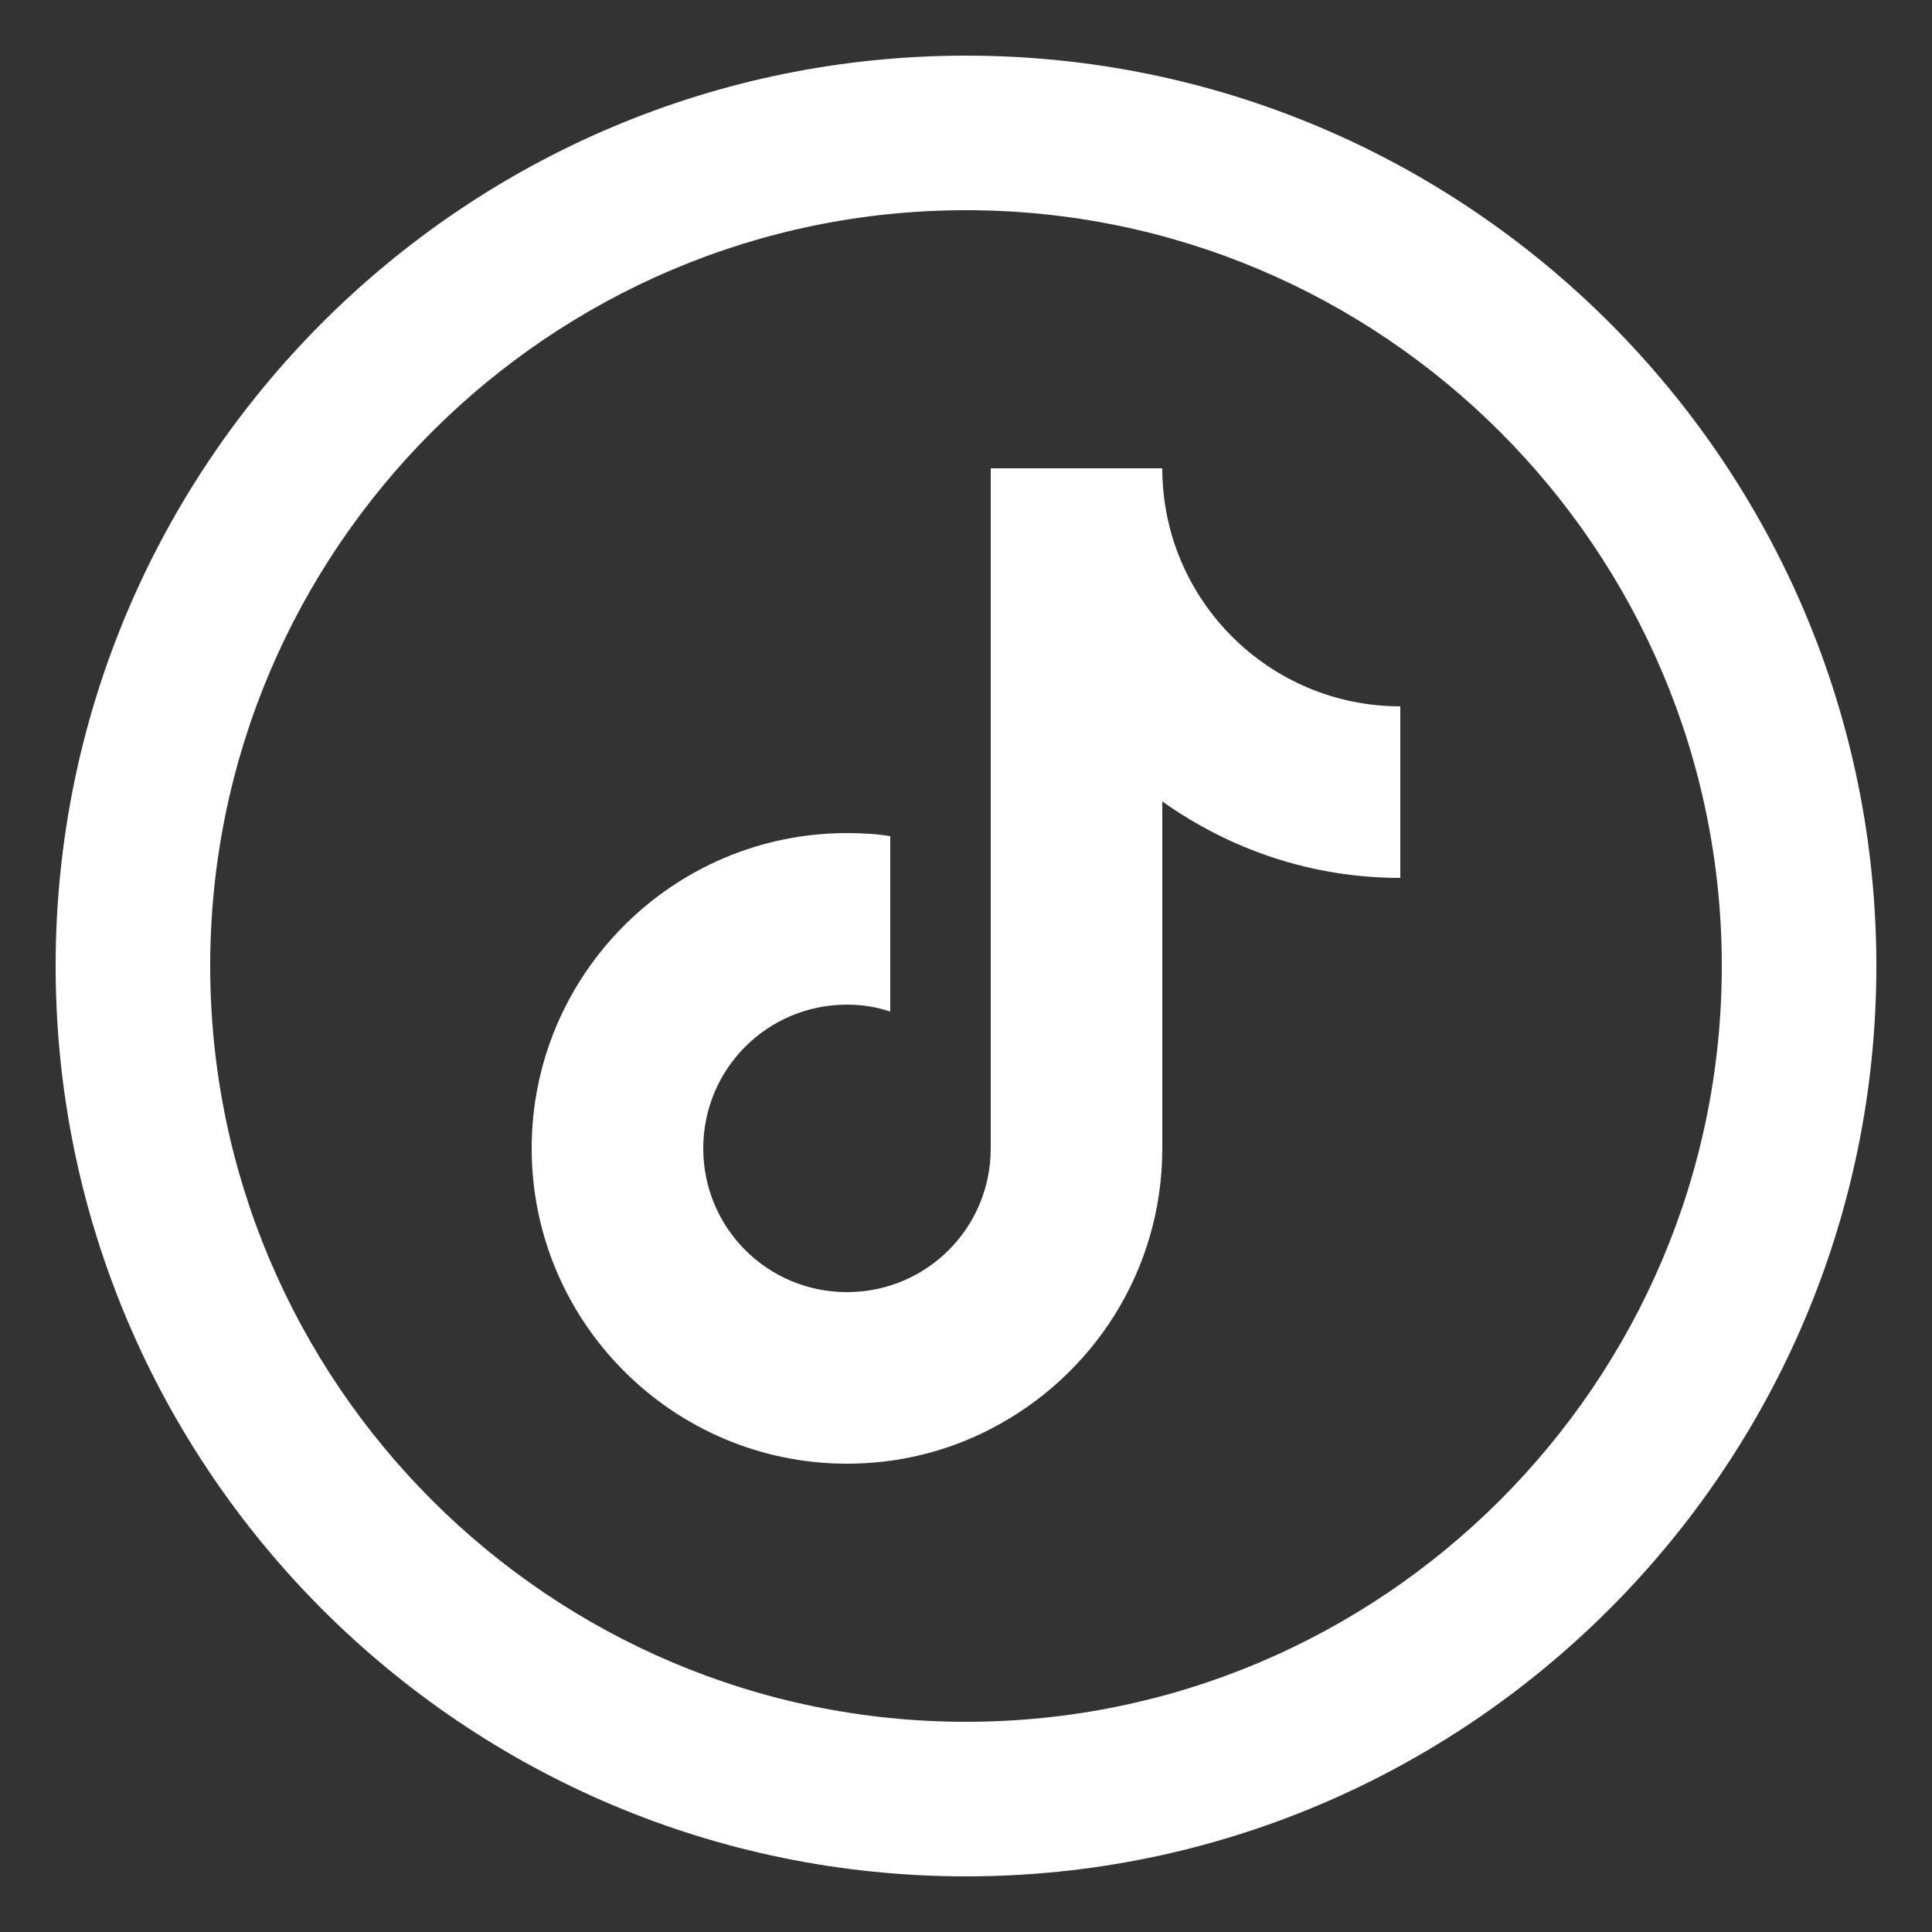
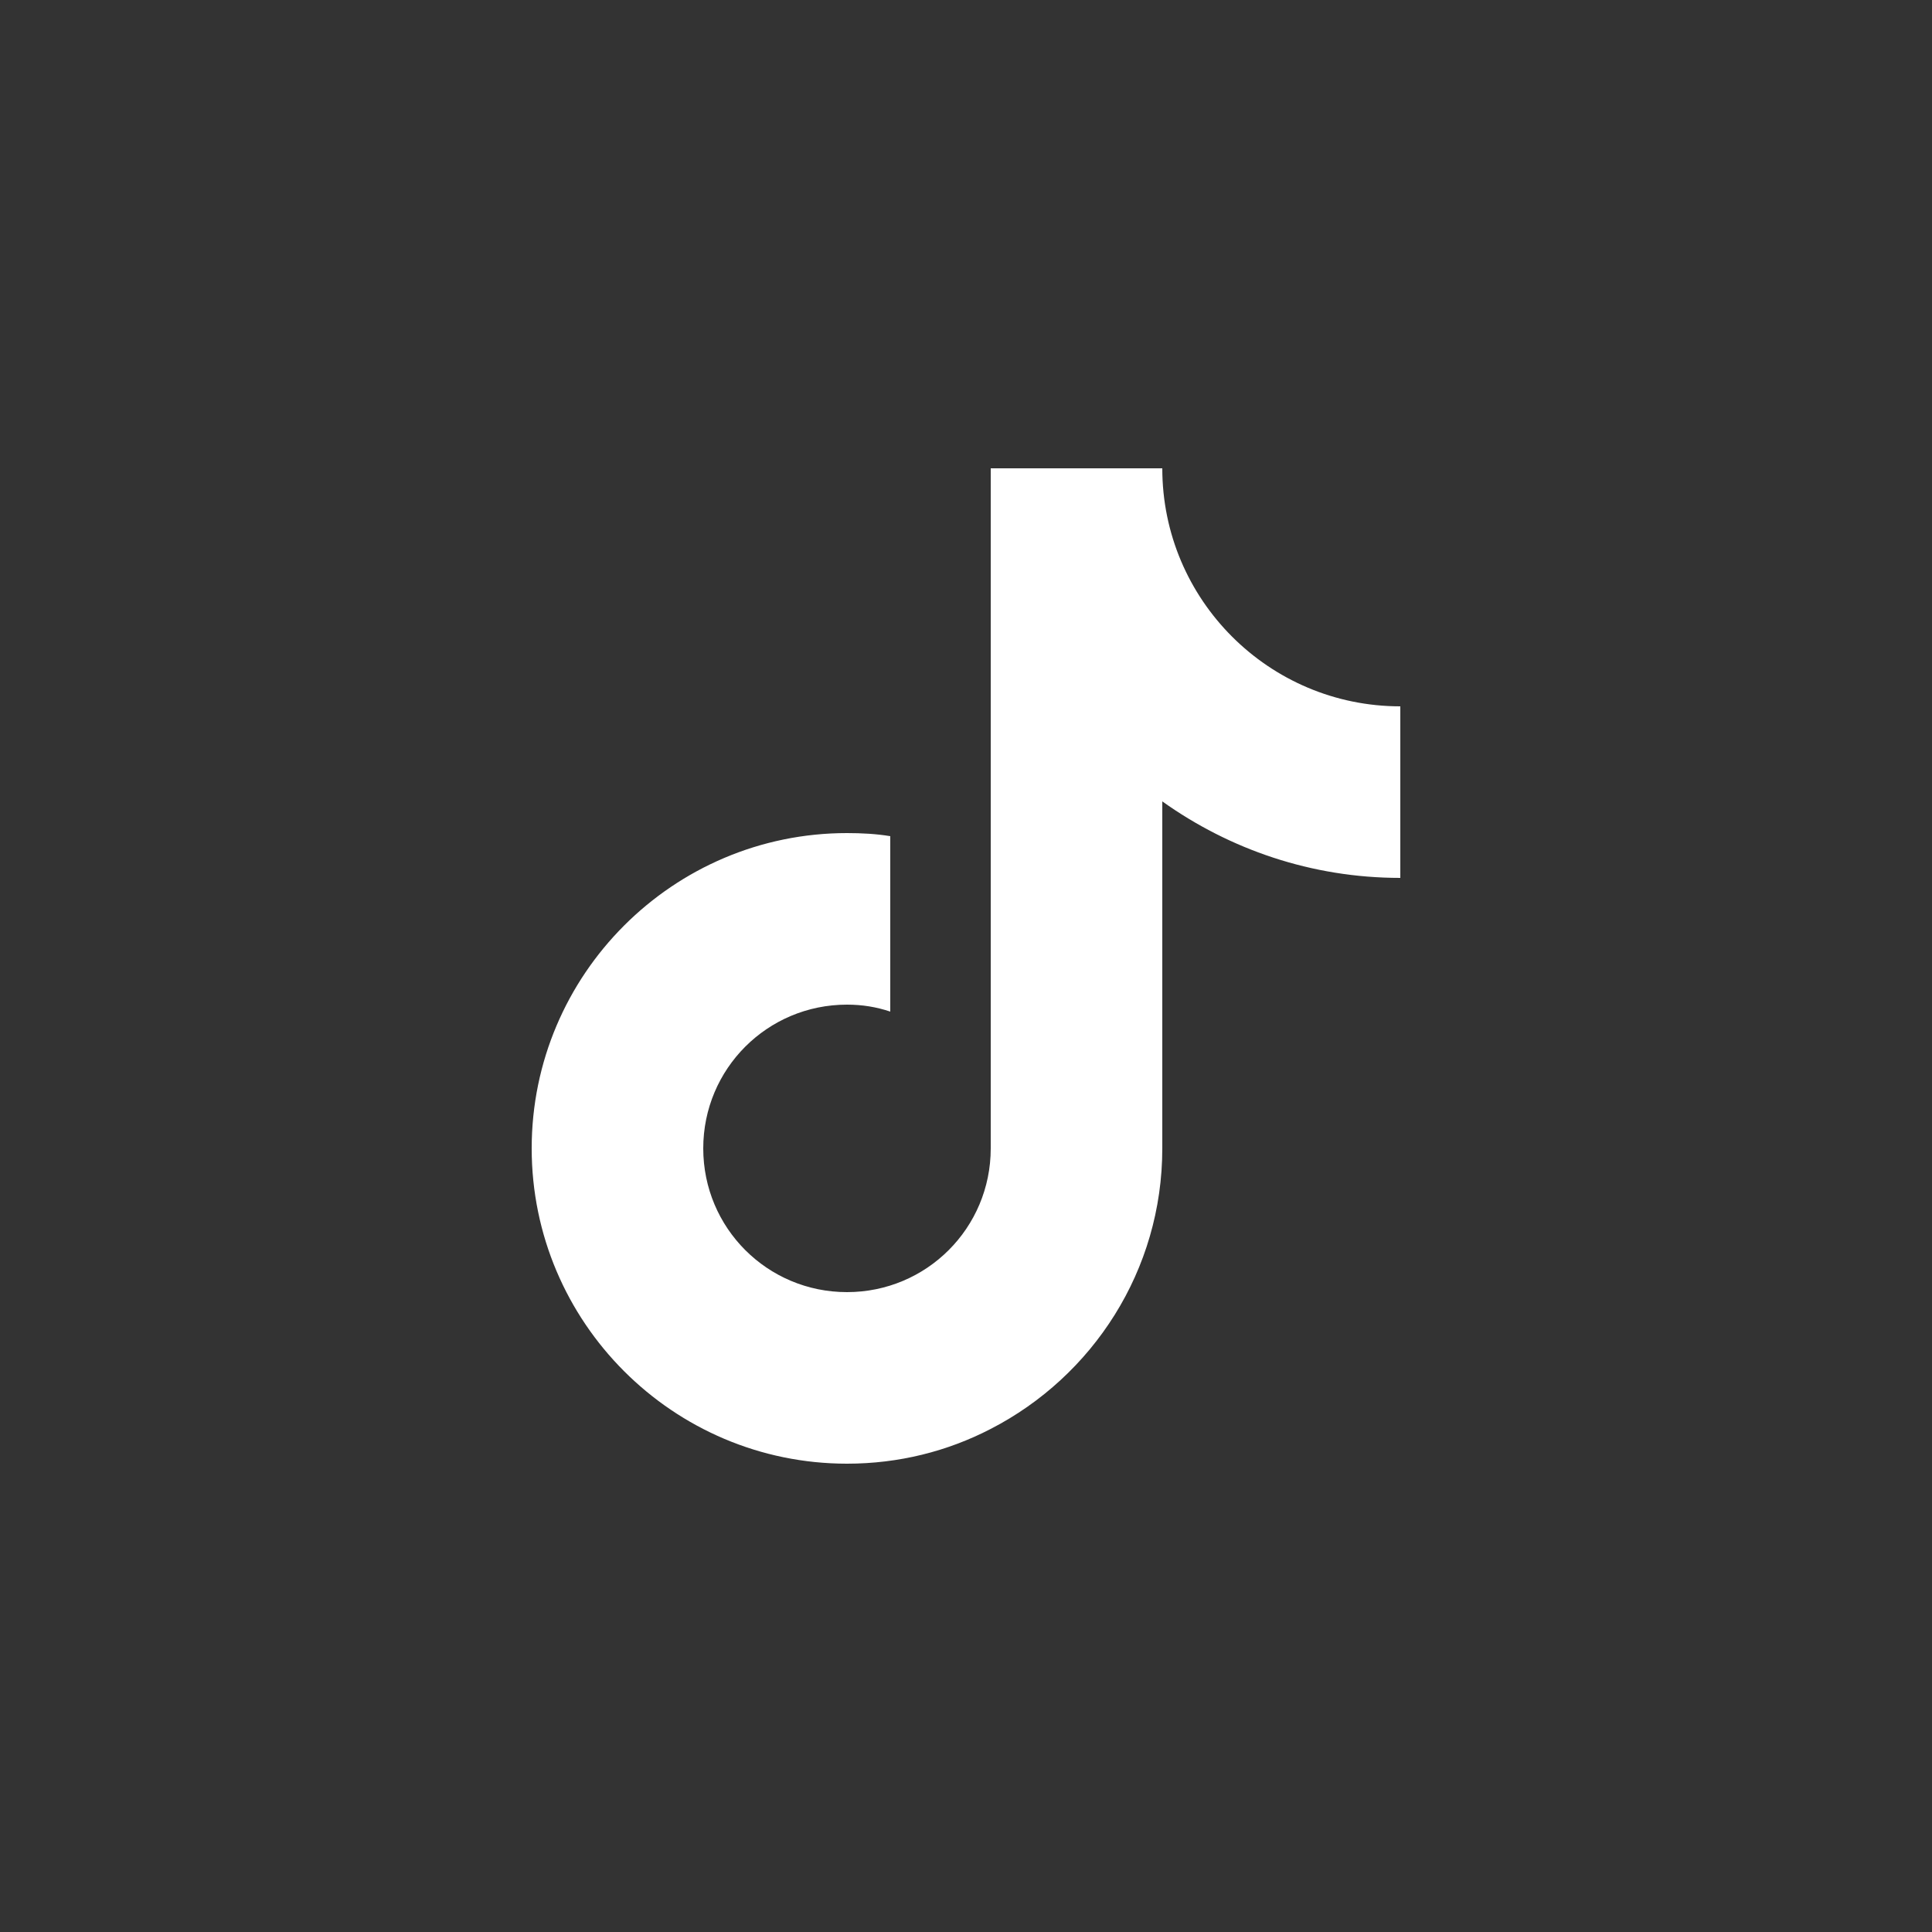
<svg xmlns="http://www.w3.org/2000/svg" id="Layer_1" viewBox="0 0 25 25">
  <rect x="0" y="0" width="25" height="25" fill="#333333" stroke="none" />
  <defs>
    <style>.cls-1{fill:#fff;}</style>
  </defs>
  <g id="tiktok">
    <g id="frame">
-       <path class="cls-1" d="M12.5,24.28C6,24.28.72,19,.72,12.5S6,.72,12.5.72s11.78,5.29,11.78,11.78-5.29,11.78-11.78,11.78ZM12.5,2.72C7.11,2.72,2.72,7.11,2.72,12.5s4.39,9.78,9.78,9.78,9.78-4.39,9.78-9.78S17.89,2.72,12.5,2.72Z" />
-     </g>
+       </g>
    <path class="cls-1" d="M18.12,9.14v2.22c-1.15,0-2.21-.37-3.08-.99v4.49c0,1.58-.9,2.95-2.22,3.63-.56.29-1.19.45-1.86.45-2.25,0-4.08-1.83-4.08-4.08s1.83-4.08,4.08-4.08c.19,0,.38.01.56.04v2.27c-.18-.06-.36-.09-.56-.09-1.03,0-1.86.83-1.86,1.86s.83,1.86,1.86,1.86,1.86-.83,1.86-1.86V6.06h2.22c0,1.7,1.38,3.08,3.08,3.08Z" />
  </g>
</svg>